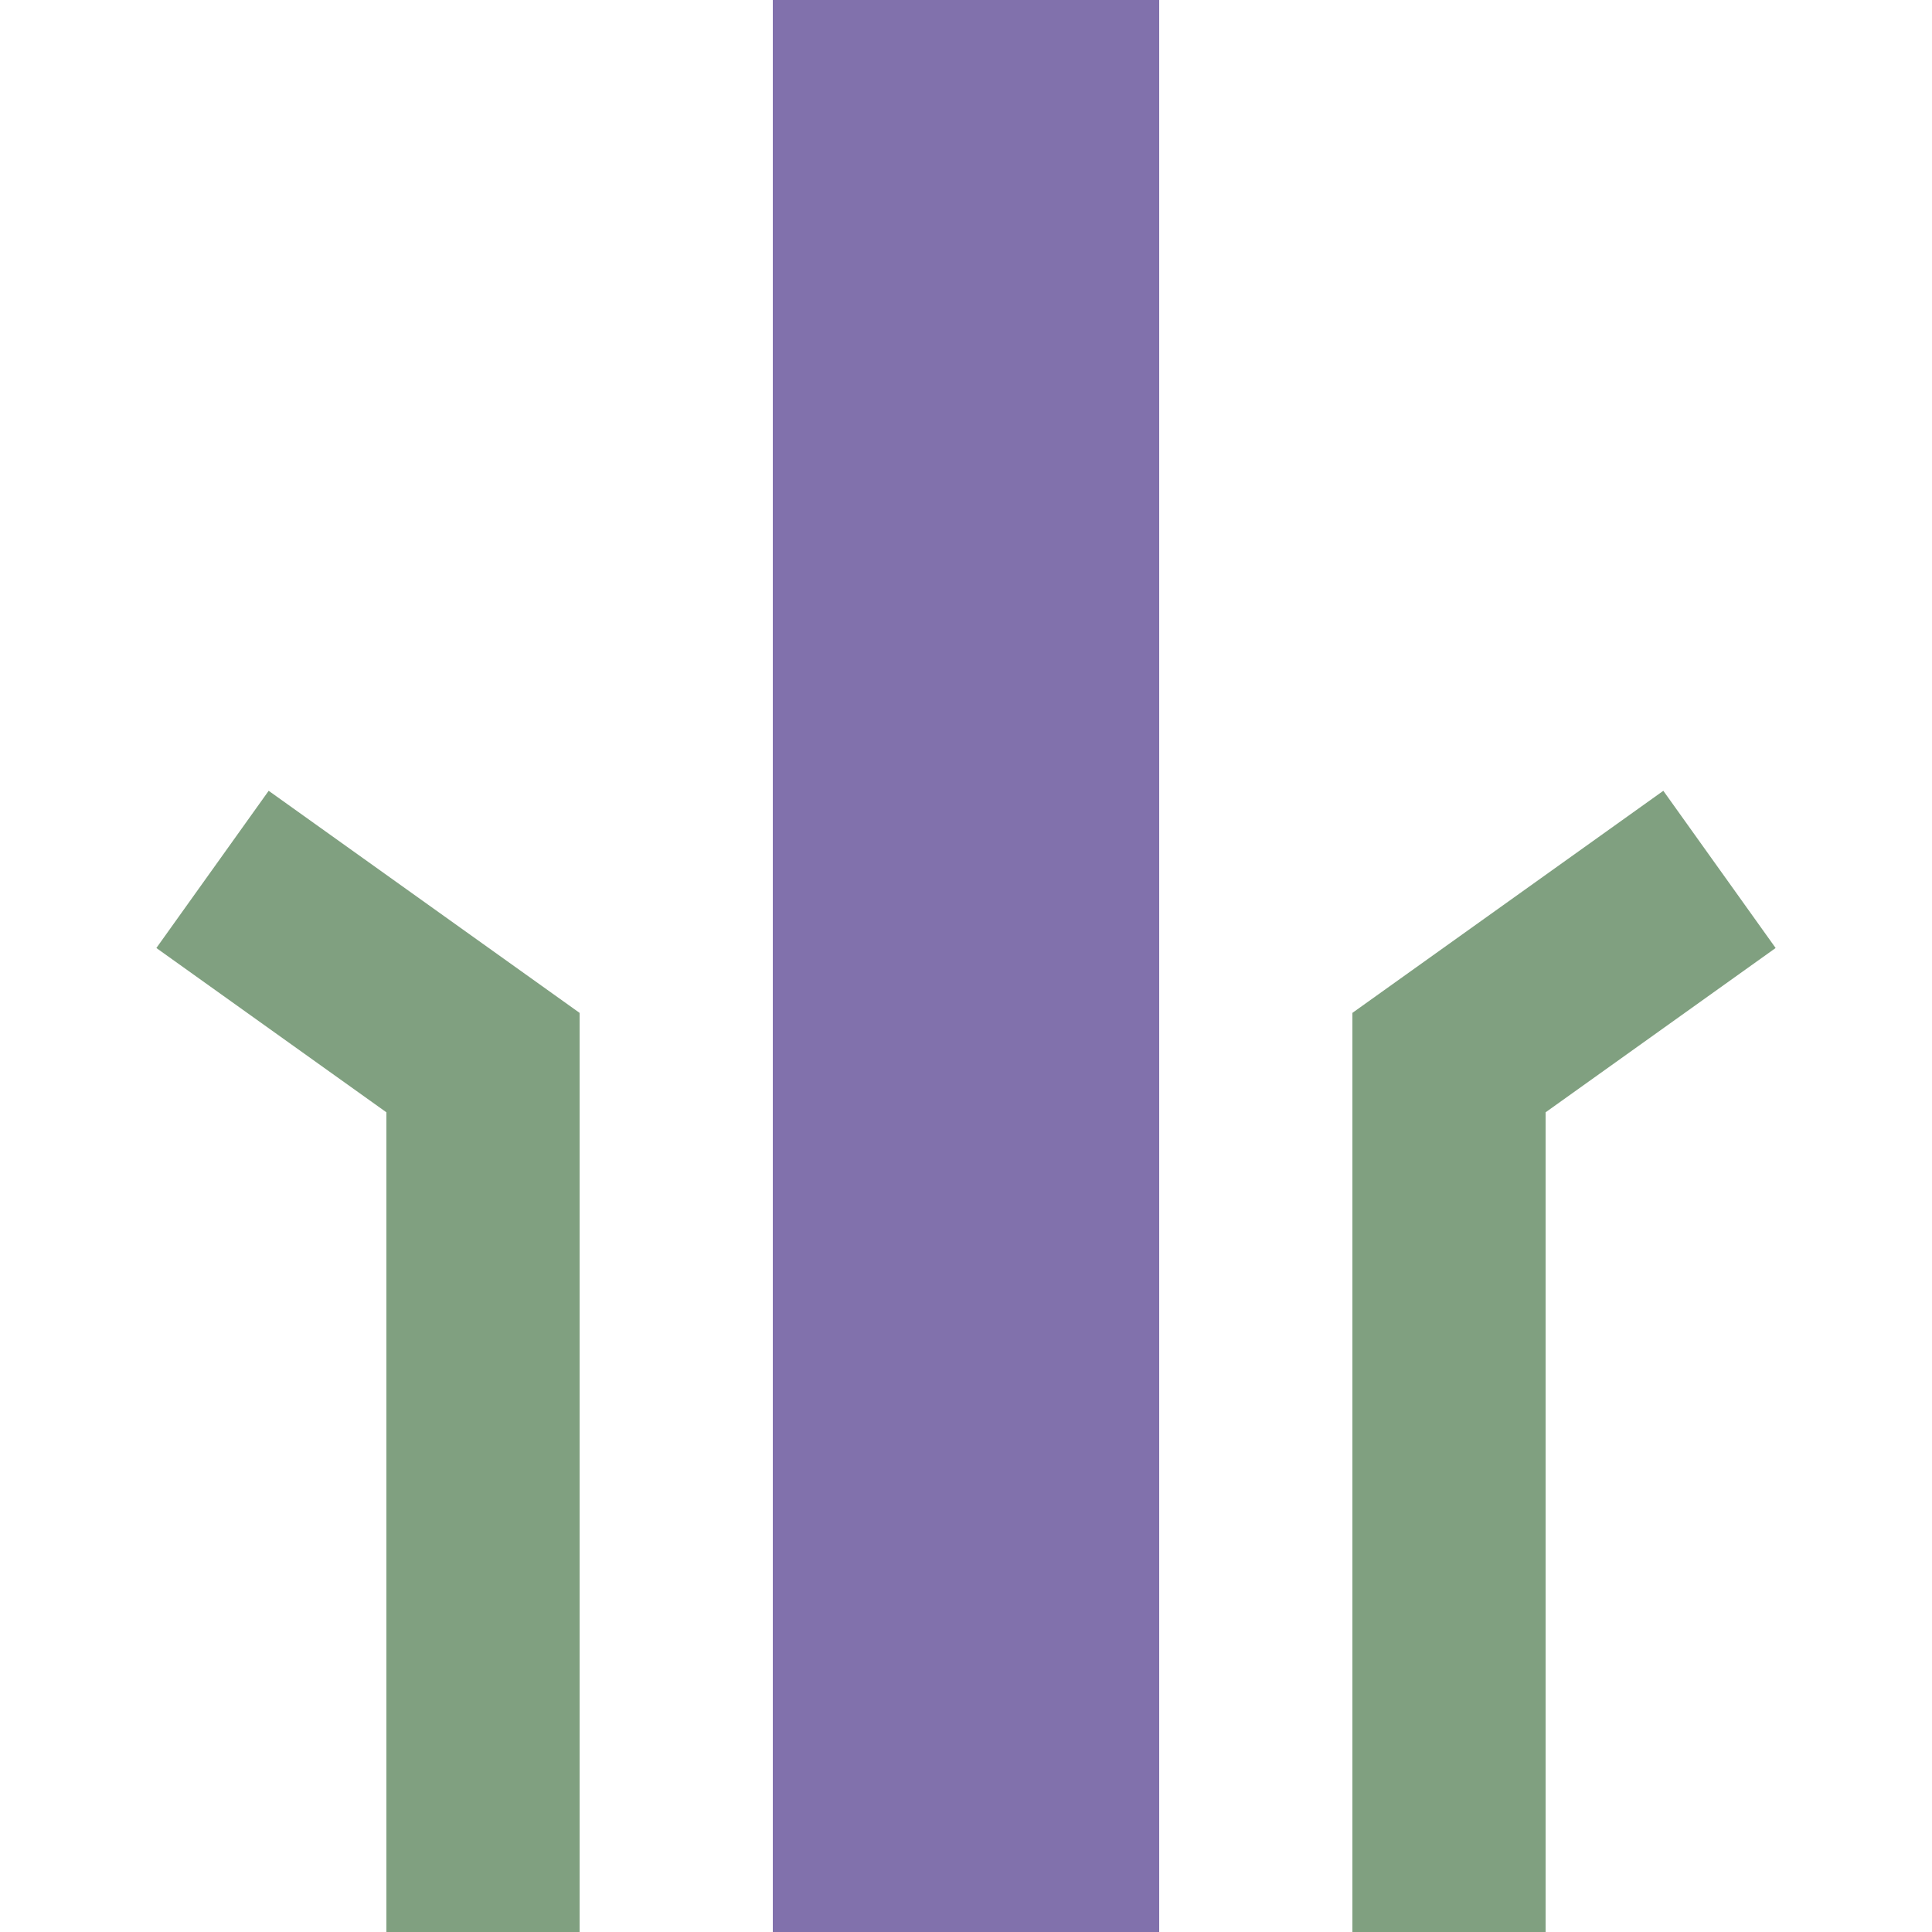
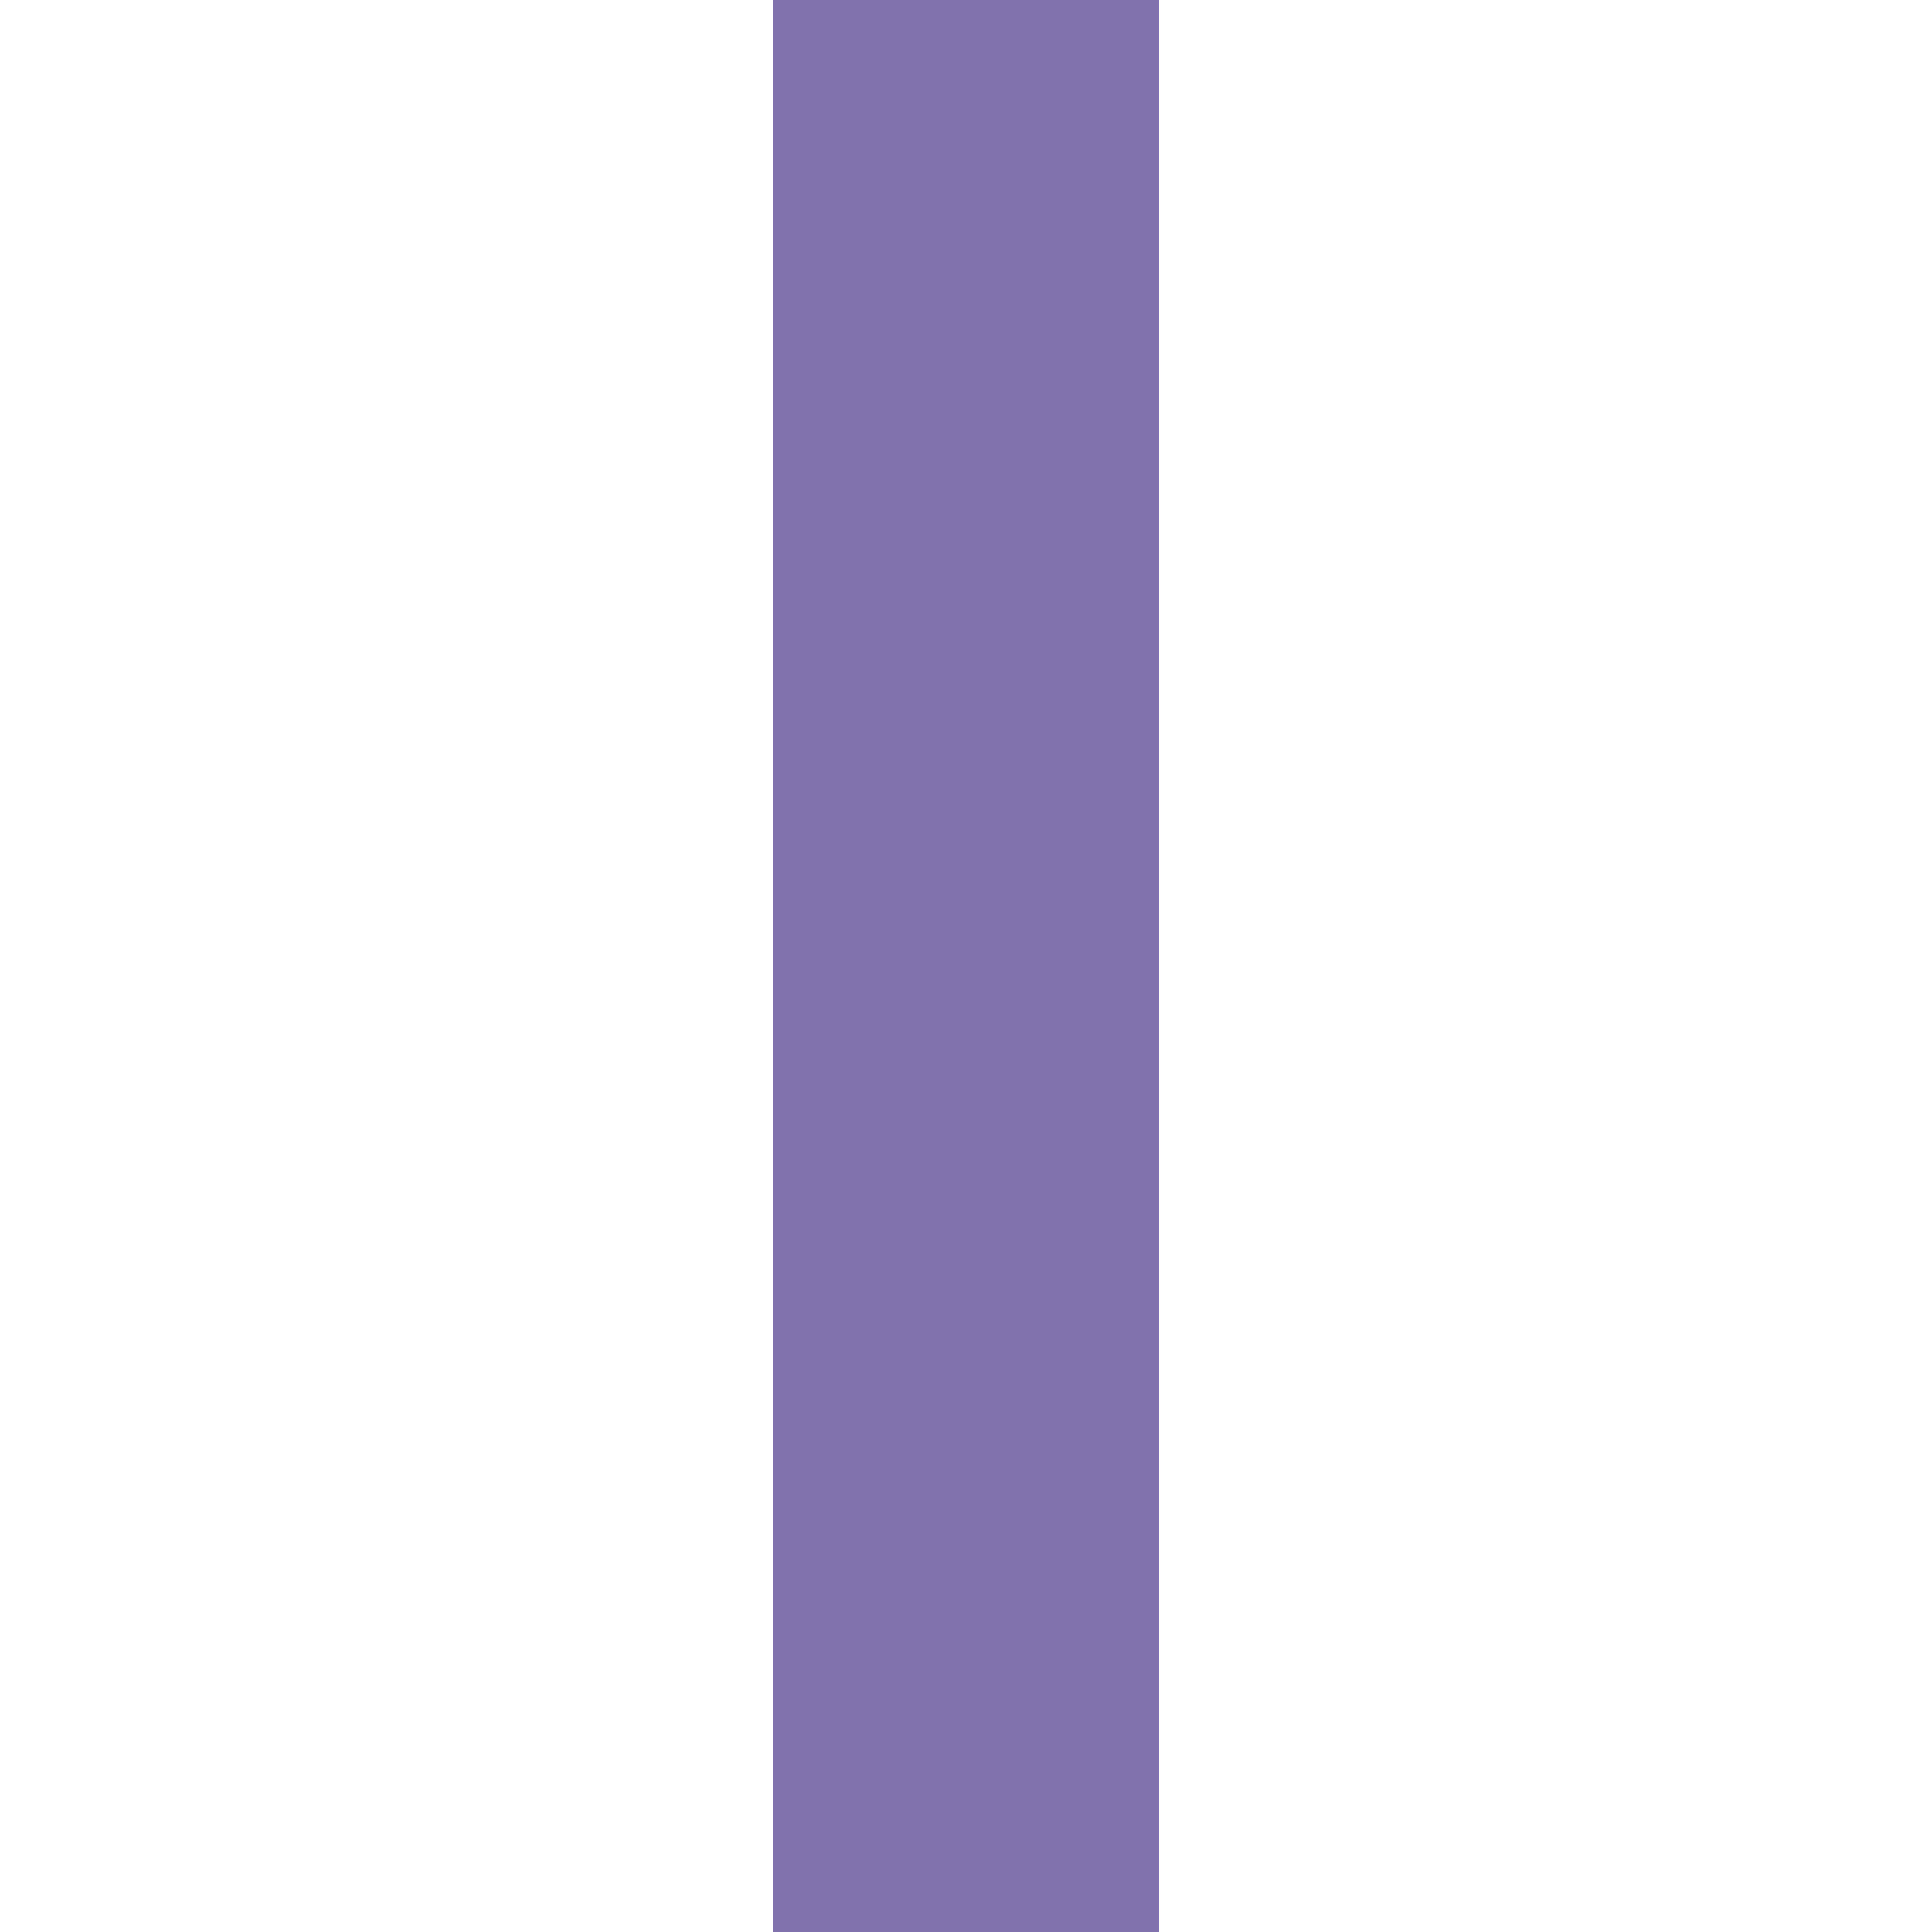
<svg xmlns="http://www.w3.org/2000/svg" width="500" height="500">
  <title>hSTRa purple</title>
  <path stroke="#8171AC" d="M 250,0 V 500" stroke-width="100" />
-   <path stroke="#80A080" d="m 55,225 70,50 V 500 m 250,0 V 275 l 70,-50" stroke-width="50" fill="none" />
</svg>